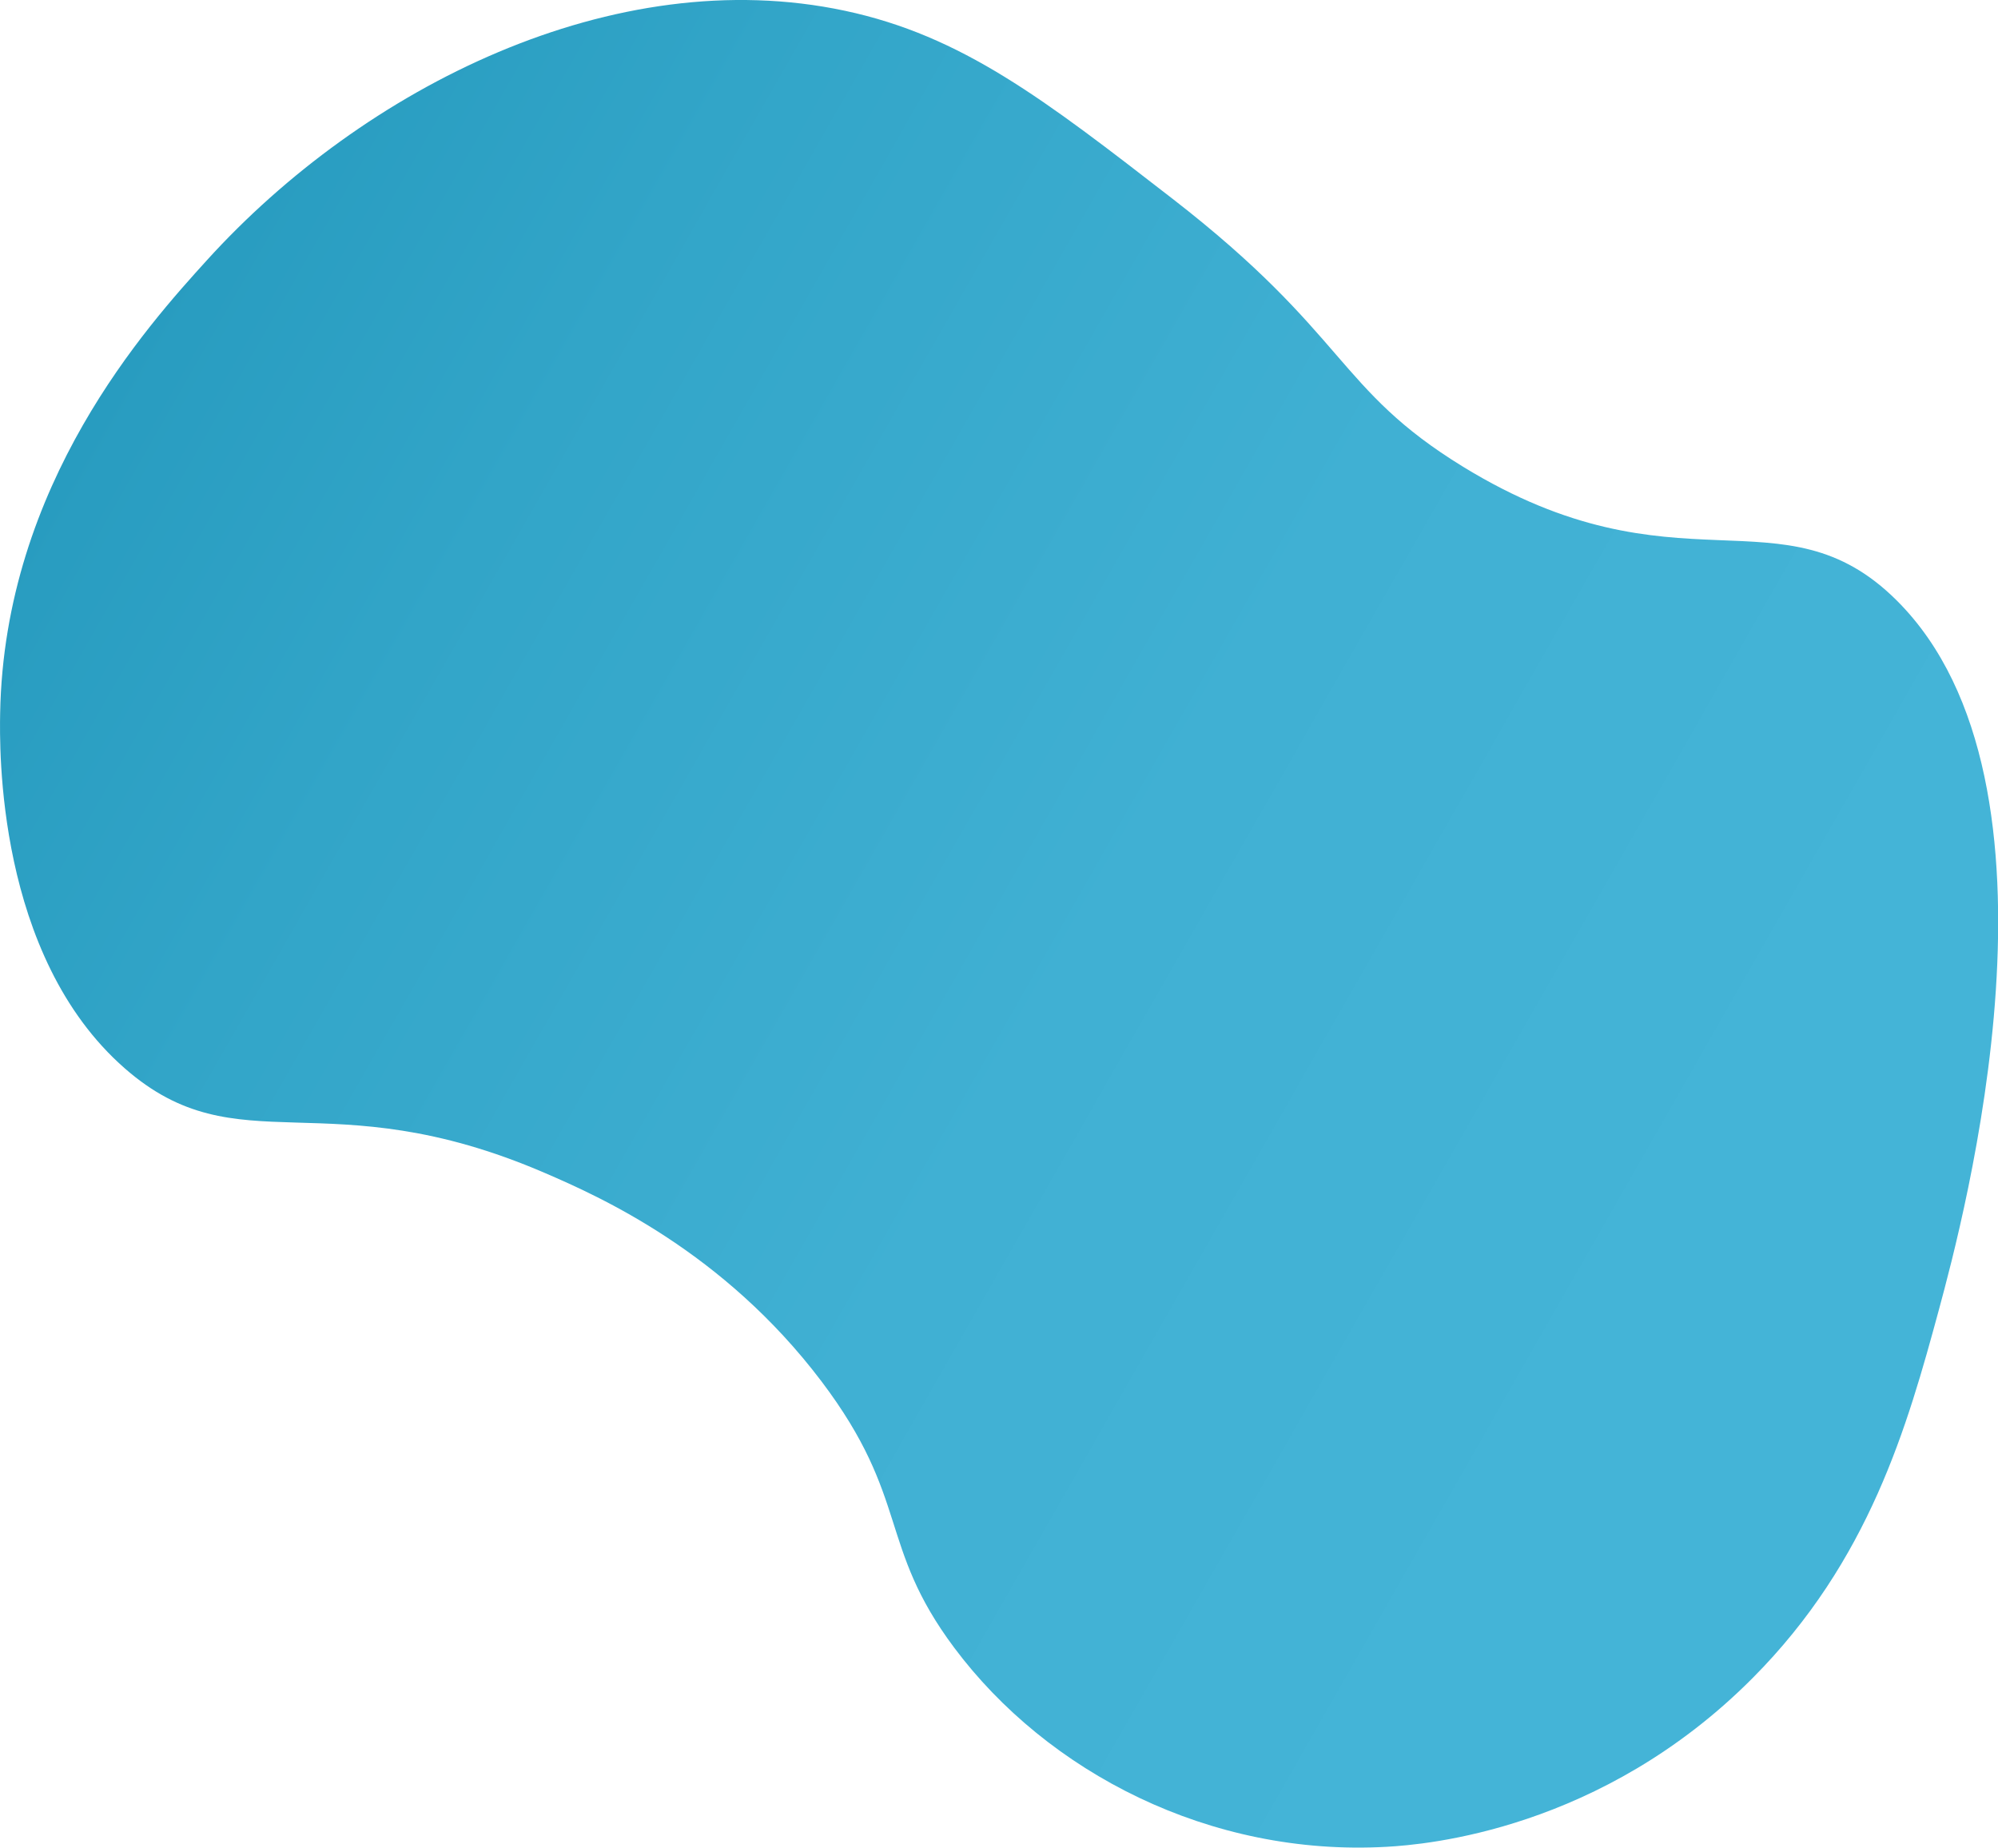
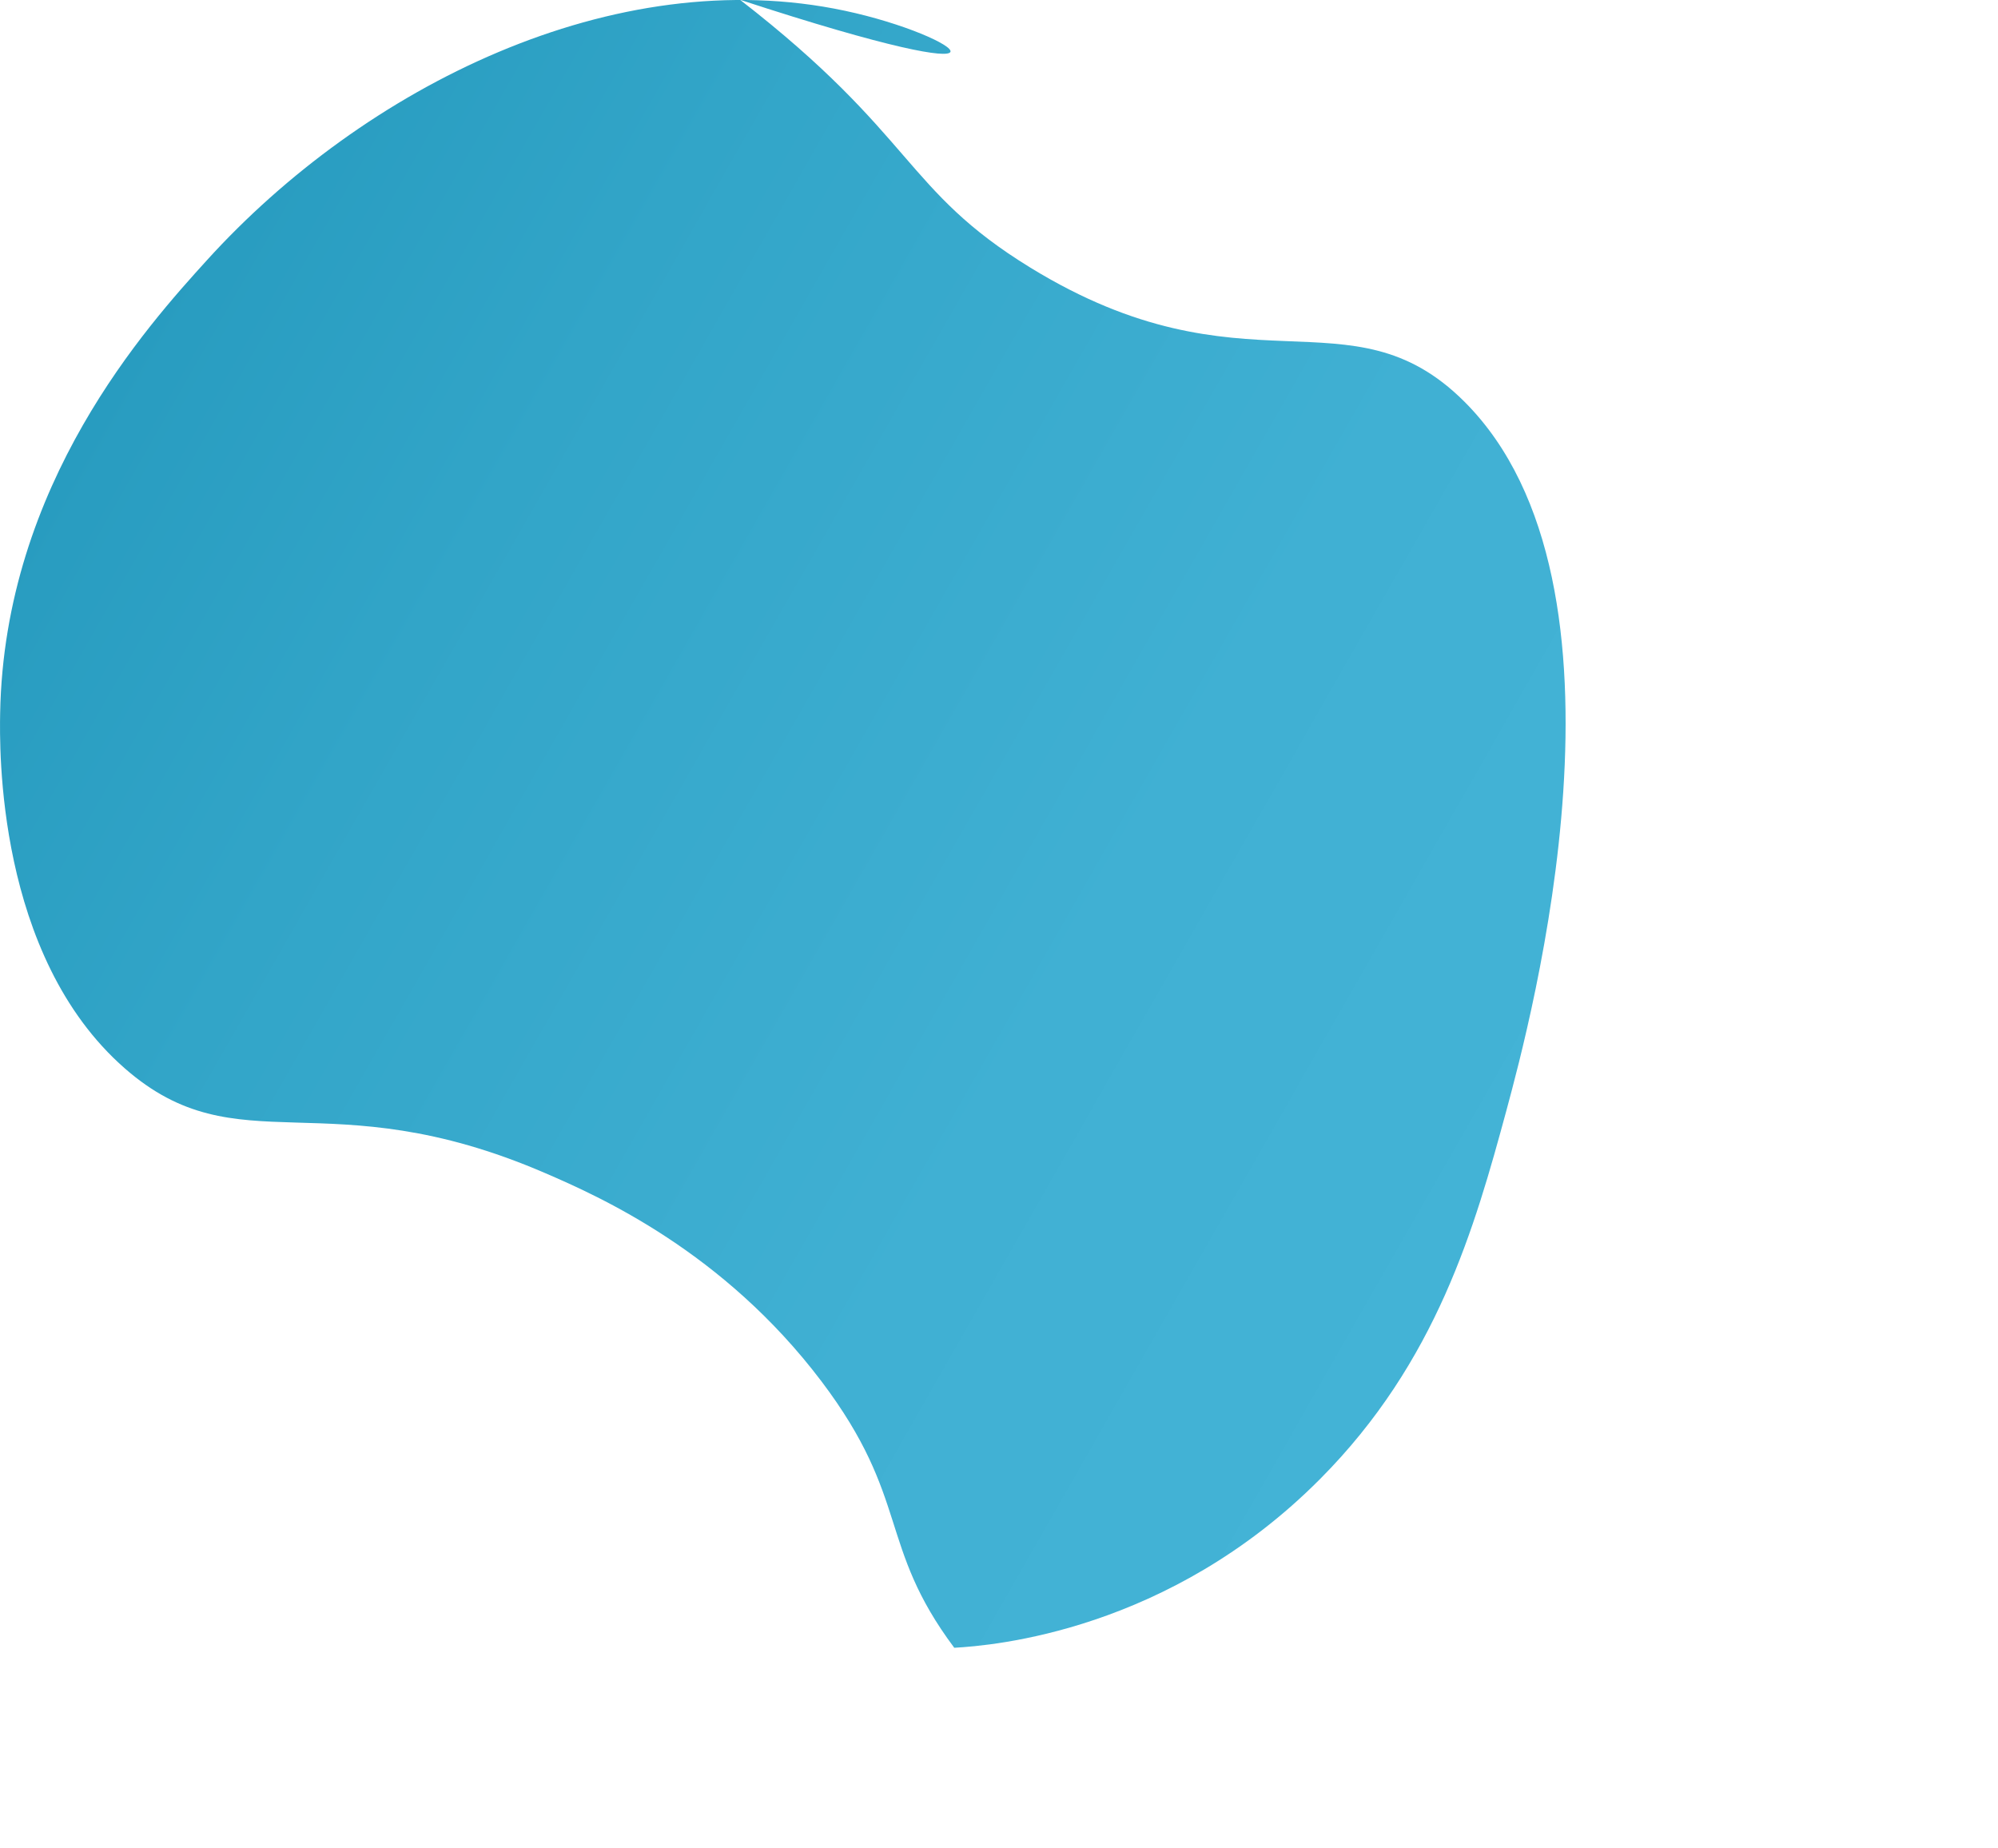
<svg xmlns="http://www.w3.org/2000/svg" id="Слой_1" data-name="Слой 1" viewBox="0 0 697.2 644.66">
  <defs>
    <style>.cls-1{fill:url(#Безымянный_градиент_154);}</style>
    <linearGradient id="Безымянный_градиент_154" x1="733.68" y1="283.22" x2="23.64" y2="113.27" gradientTransform="matrix(0.96, 0.28, -0.28, 0.96, 143.94, 174.47)" gradientUnits="userSpaceOnUse">
      <stop offset="0.14" stop-color="#44b4d7" />
      <stop offset="0.46" stop-color="#40b0d3" />
      <stop offset="0.81" stop-color="#32a5c8" />
      <stop offset="1" stop-color="#289cc0" />
    </linearGradient>
  </defs>
  <title>капля6</title>
-   <path class="cls-1" d="M391.48,160.4C311,143.26,223.72,187,168.86,247.45c-20.61,22.73-70.74,78-72.14,158.14-.2,11.66-1.48,84.5,43.51,123.83,39.74,34.74,70,3.47,146.57,36.48,19.14,8.25,62.3,27.47,96.49,72.66,31.07,41.09,19.59,57.18,46.37,93C462.14,775,518.82,804.5,580.6,801c13.56-.76,74.85-5.78,127.68-58.91,40.68-40.89,53.93-87.76,65-128.59,8.29-30.73,49.48-183.32-14.71-247.31-40.07-39.94-76.47-.77-151.41-46.72-44.2-27.1-40.11-46-101.32-93.46C461,191.27,432.39,169.11,391.48,160.4Z" transform="translate(-96.67 -156.65)" />
+   <path class="cls-1" d="M391.48,160.4C311,143.26,223.72,187,168.86,247.45c-20.61,22.73-70.74,78-72.14,158.14-.2,11.66-1.48,84.5,43.51,123.83,39.74,34.74,70,3.47,146.57,36.48,19.14,8.25,62.3,27.47,96.49,72.66,31.07,41.09,19.59,57.18,46.37,93c13.56-.76,74.85-5.78,127.68-58.91,40.68-40.89,53.93-87.76,65-128.59,8.29-30.73,49.48-183.32-14.71-247.31-40.07-39.94-76.47-.77-151.41-46.72-44.2-27.1-40.11-46-101.32-93.46C461,191.27,432.39,169.11,391.48,160.4Z" transform="translate(-96.67 -156.65)" />
</svg>